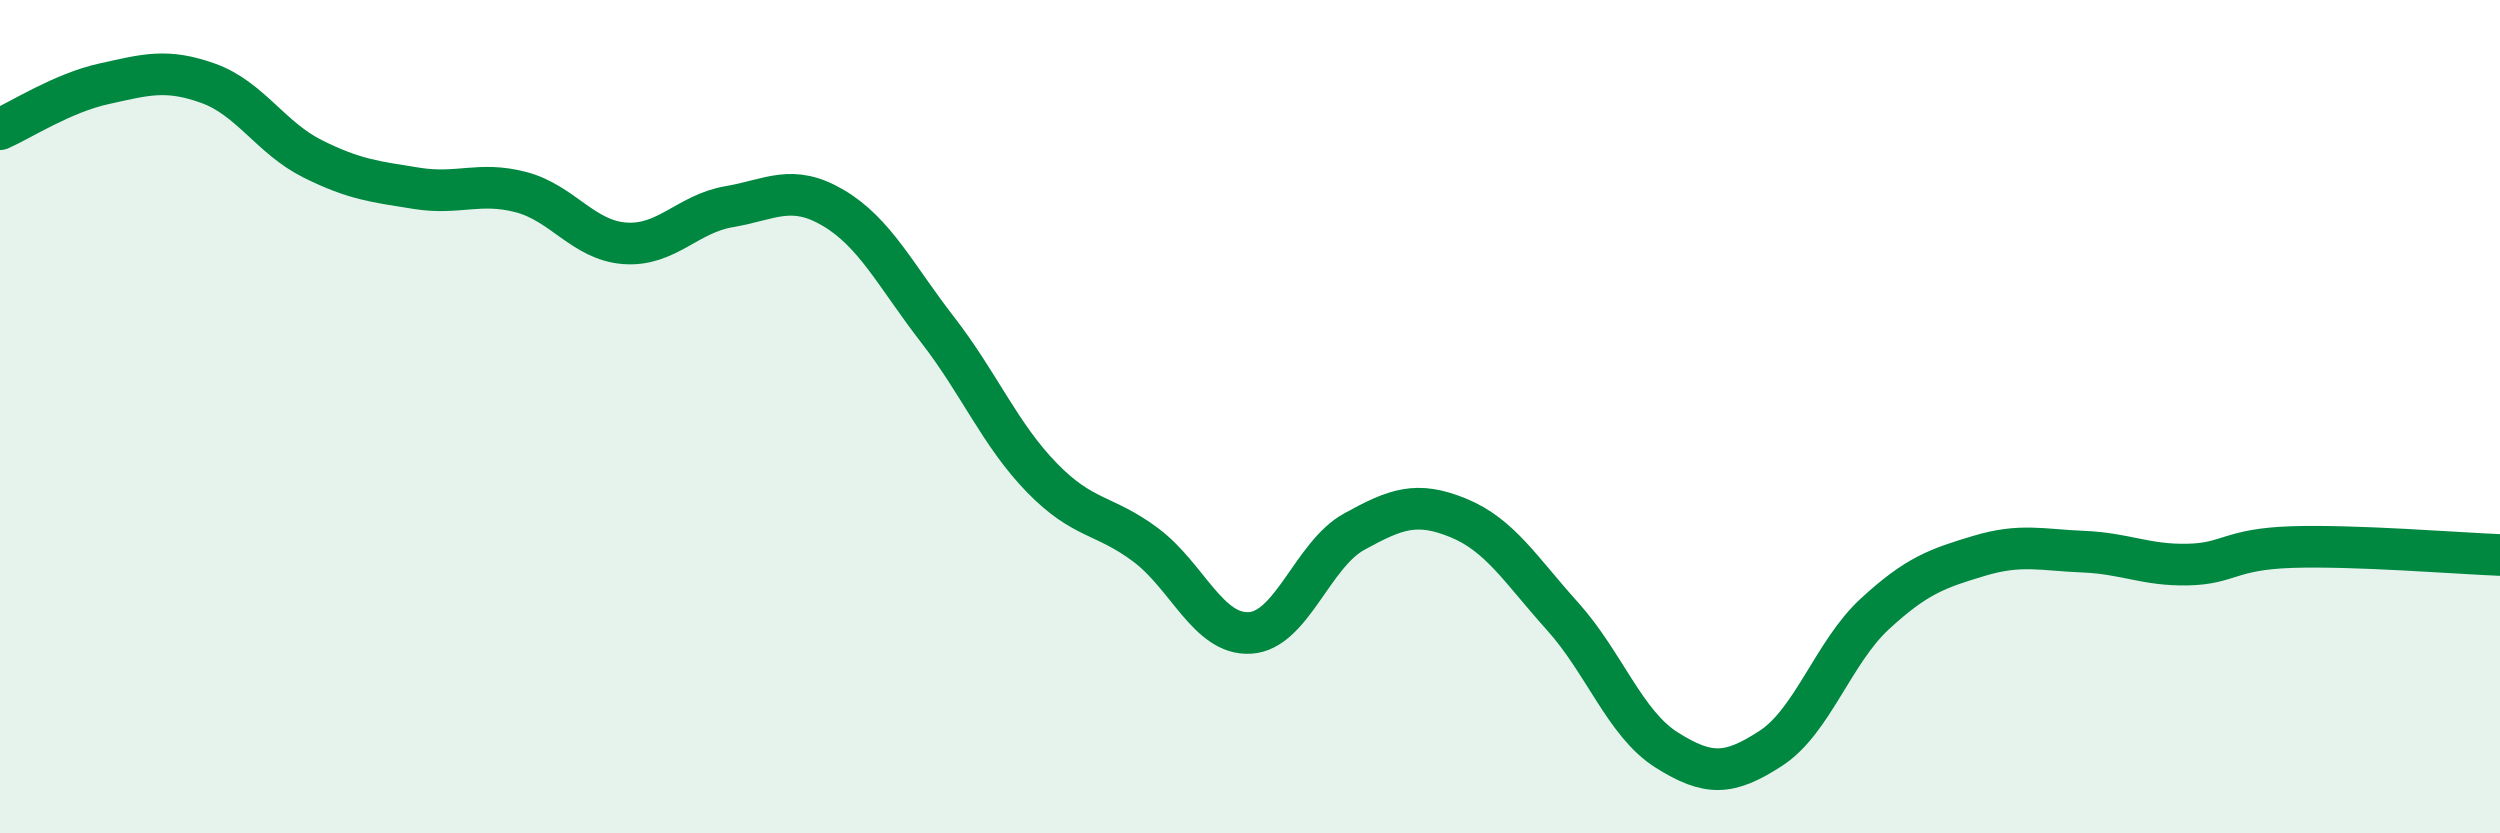
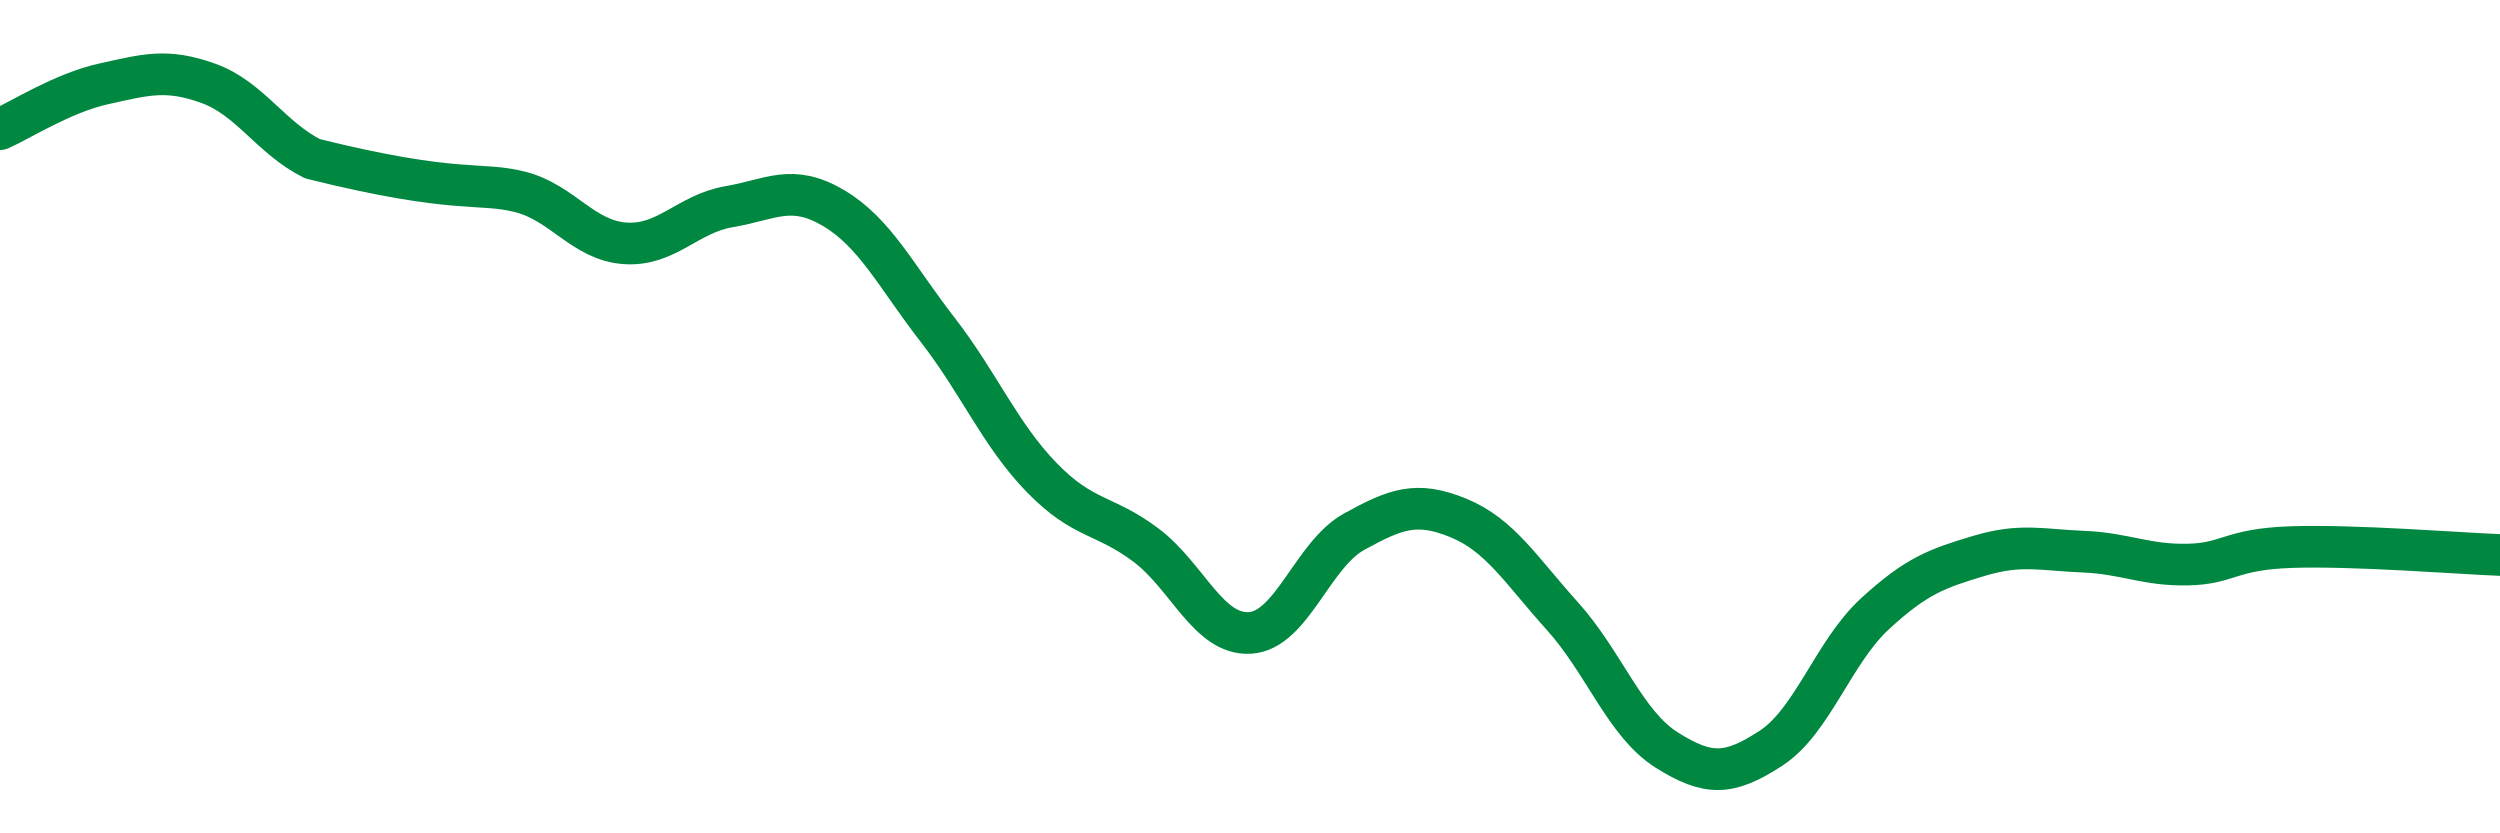
<svg xmlns="http://www.w3.org/2000/svg" width="60" height="20" viewBox="0 0 60 20">
-   <path d="M 0,3.1 C 0.5,2.88 1.5,2.23 2.5,2.01 C 3.5,1.79 4,1.64 5,2 C 6,2.36 6.5,3.31 7.5,3.81 C 8.5,4.31 9,4.36 10,4.52 C 11,4.68 11.5,4.35 12.5,4.61 C 13.5,4.87 14,5.77 15,5.84 C 16,5.91 16.5,5.13 17.5,4.96 C 18.5,4.79 19,4.4 20,4.99 C 21,5.58 21.5,6.62 22.5,7.91 C 23.5,9.2 24,10.43 25,11.46 C 26,12.49 26.5,12.33 27.5,13.08 C 28.5,13.83 29,15.25 30,15.19 C 31,15.13 31.5,13.31 32.5,12.76 C 33.5,12.21 34,12.02 35,12.43 C 36,12.84 36.5,13.68 37.5,14.79 C 38.5,15.9 39,17.37 40,18 C 41,18.63 41.5,18.61 42.5,17.96 C 43.5,17.31 44,15.65 45,14.73 C 46,13.81 46.5,13.64 47.5,13.34 C 48.5,13.04 49,13.2 50,13.24 C 51,13.28 51.5,13.57 52.5,13.55 C 53.5,13.53 53.5,13.18 55,13.13 C 56.5,13.08 59,13.28 60,13.32L60 20L0 20Z" fill="#008740" opacity="0.1" stroke-linecap="round" stroke-linejoin="round" />
-   <path d="M 0,3.1 C 0.5,2.88 1.5,2.23 2.5,2.01 C 3.5,1.79 4,1.64 5,2 C 6,2.36 6.5,3.31 7.5,3.81 C 8.5,4.31 9,4.36 10,4.52 C 11,4.68 11.5,4.35 12.5,4.61 C 13.5,4.87 14,5.77 15,5.84 C 16,5.91 16.5,5.13 17.5,4.96 C 18.5,4.79 19,4.4 20,4.99 C 21,5.58 21.5,6.62 22.5,7.91 C 23.5,9.2 24,10.43 25,11.46 C 26,12.49 26.5,12.33 27.5,13.08 C 28.5,13.83 29,15.25 30,15.19 C 31,15.13 31.5,13.31 32.5,12.76 C 33.5,12.21 34,12.02 35,12.43 C 36,12.84 36.5,13.68 37.5,14.79 C 38.5,15.9 39,17.37 40,18 C 41,18.63 41.5,18.61 42.5,17.96 C 43.5,17.31 44,15.65 45,14.73 C 46,13.81 46.5,13.64 47.5,13.34 C 48.5,13.04 49,13.2 50,13.24 C 51,13.28 51.5,13.57 52.5,13.55 C 53.5,13.53 53.5,13.18 55,13.13 C 56.5,13.08 59,13.28 60,13.32" stroke="#008740" stroke-width="1" fill="none" stroke-linecap="round" stroke-linejoin="round" />
+   <path d="M 0,3.1 C 0.5,2.88 1.5,2.23 2.5,2.01 C 3.5,1.79 4,1.64 5,2 C 6,2.36 6.5,3.31 7.5,3.81 C 11,4.68 11.5,4.35 12.5,4.61 C 13.5,4.87 14,5.77 15,5.84 C 16,5.91 16.5,5.13 17.5,4.96 C 18.5,4.79 19,4.4 20,4.99 C 21,5.58 21.5,6.62 22.5,7.91 C 23.5,9.2 24,10.43 25,11.46 C 26,12.49 26.5,12.33 27.5,13.08 C 28.5,13.83 29,15.25 30,15.19 C 31,15.13 31.5,13.31 32.5,12.76 C 33.5,12.21 34,12.02 35,12.43 C 36,12.84 36.5,13.68 37.5,14.79 C 38.5,15.9 39,17.37 40,18 C 41,18.63 41.5,18.61 42.5,17.96 C 43.5,17.31 44,15.65 45,14.73 C 46,13.81 46.5,13.64 47.5,13.34 C 48.5,13.04 49,13.2 50,13.24 C 51,13.28 51.5,13.57 52.5,13.55 C 53.5,13.53 53.5,13.18 55,13.13 C 56.5,13.08 59,13.28 60,13.32" stroke="#008740" stroke-width="1" fill="none" stroke-linecap="round" stroke-linejoin="round" />
</svg>